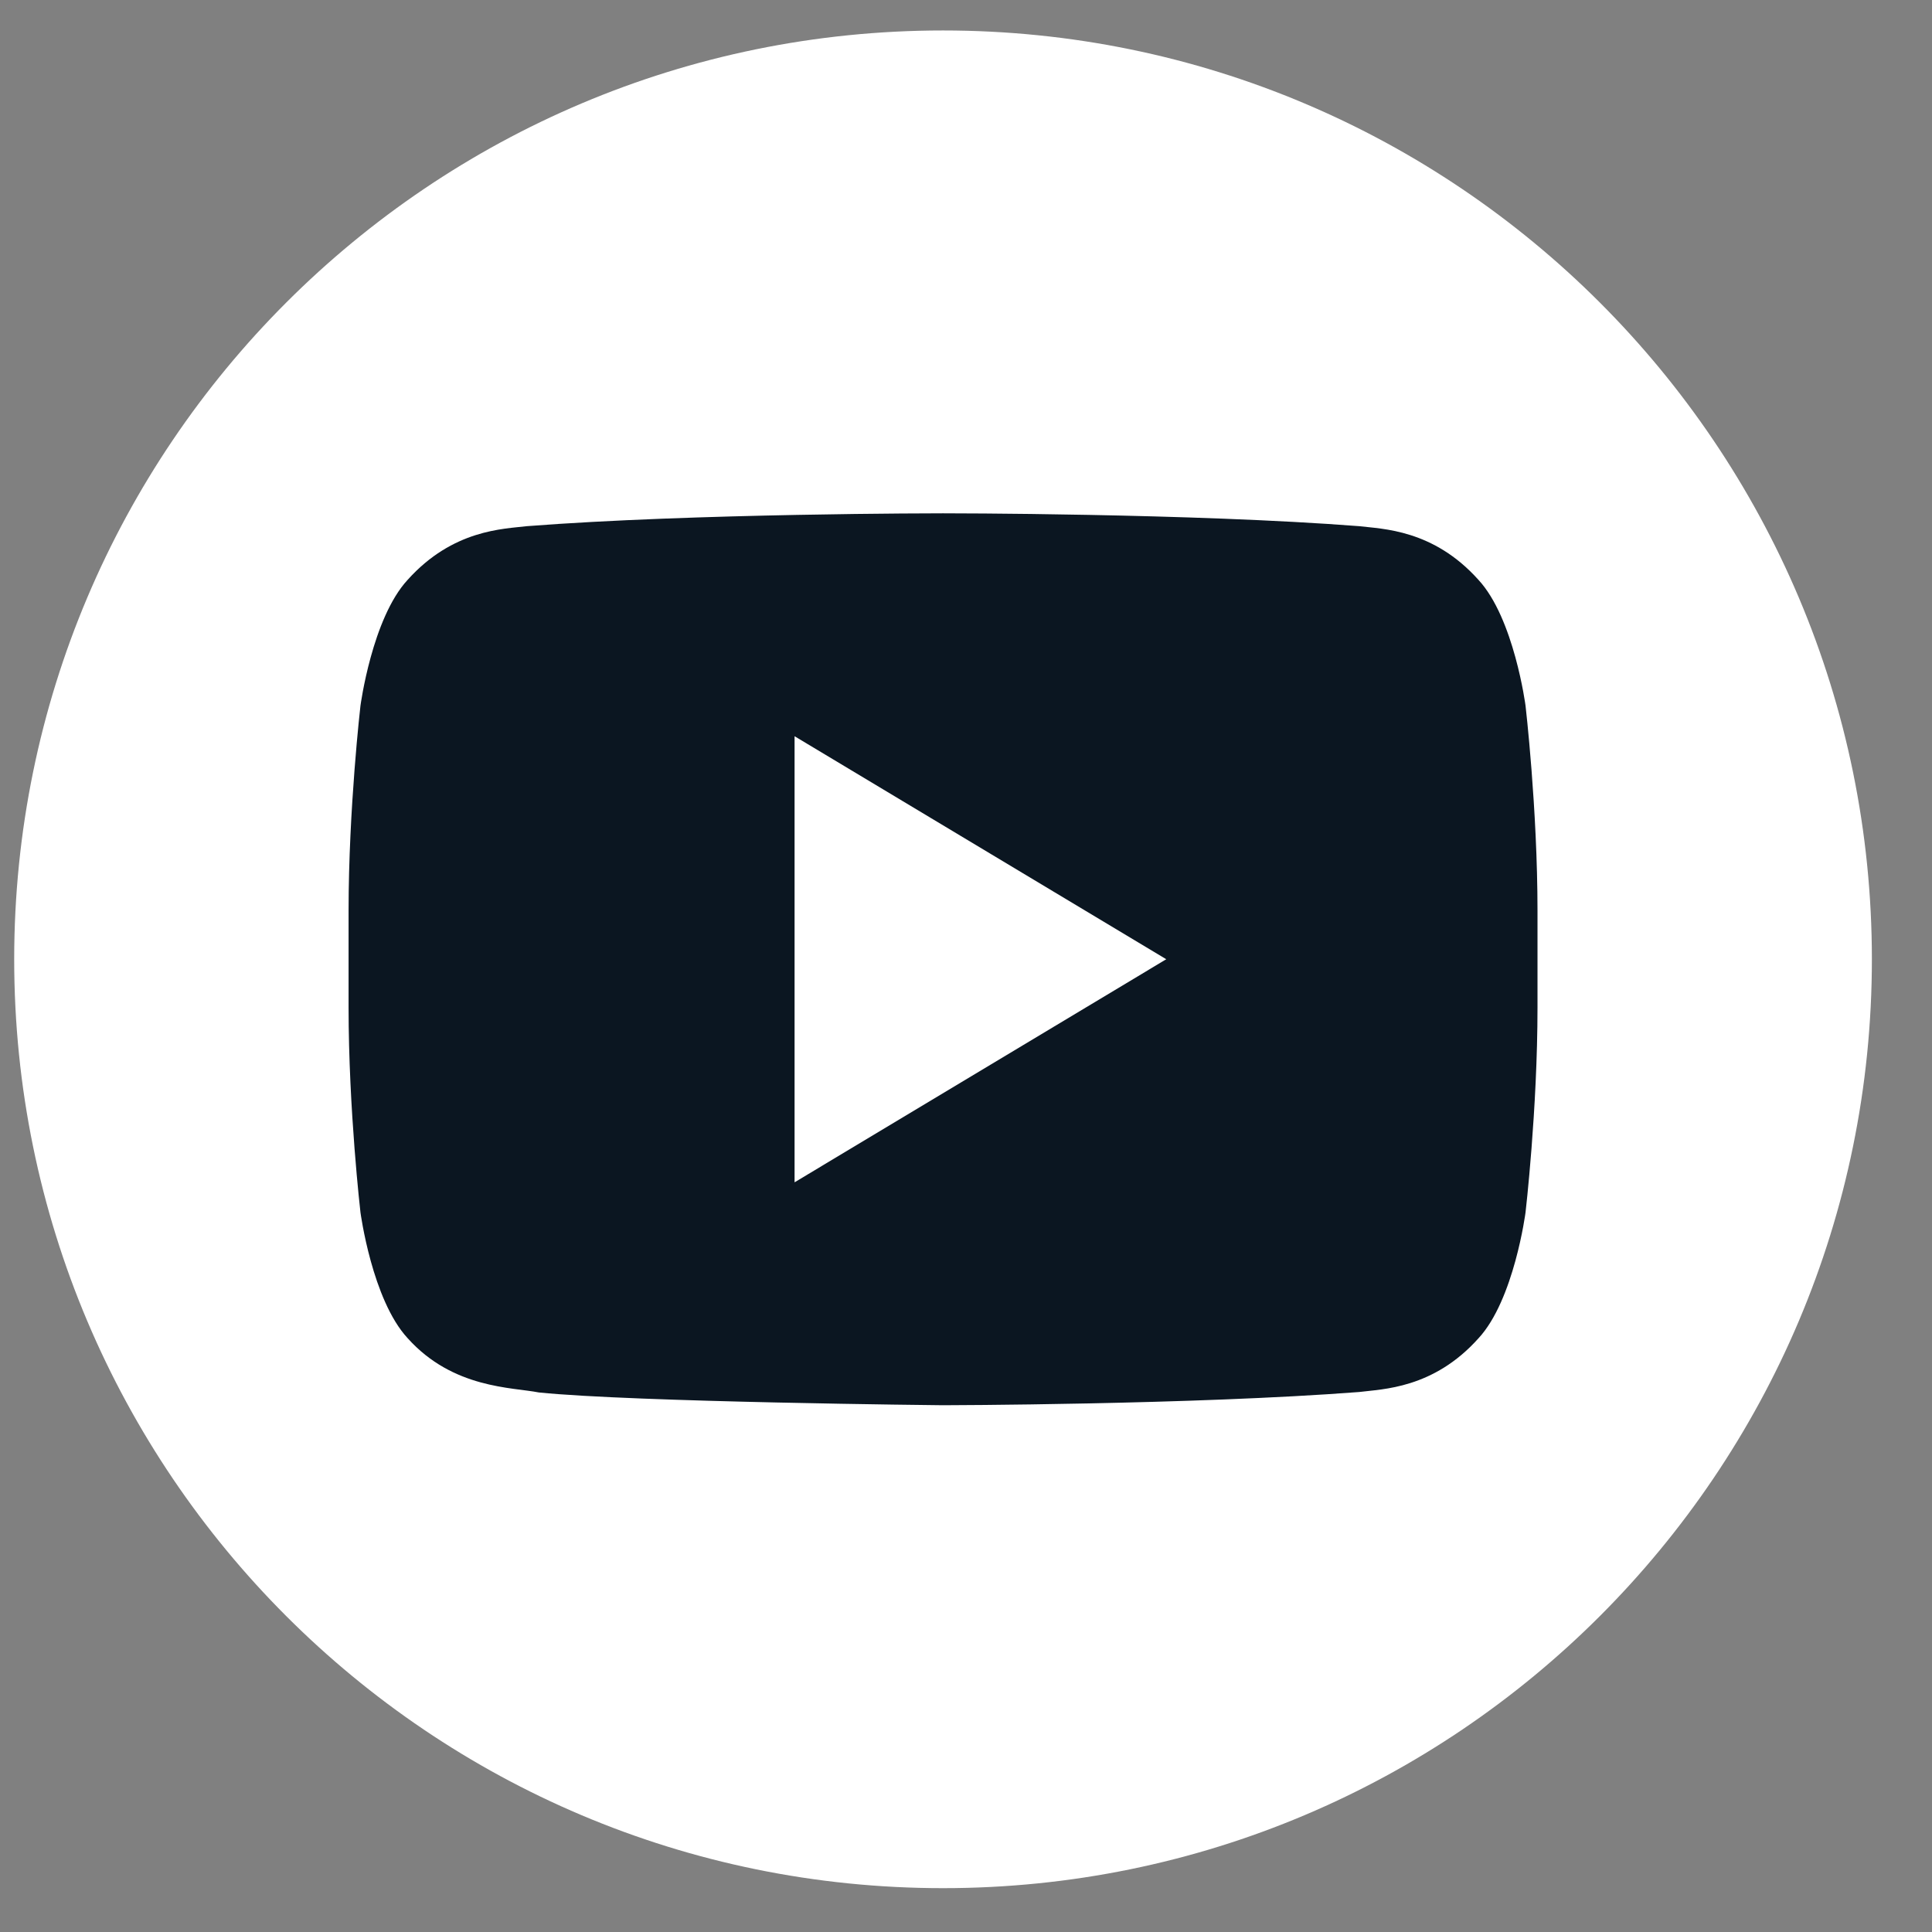
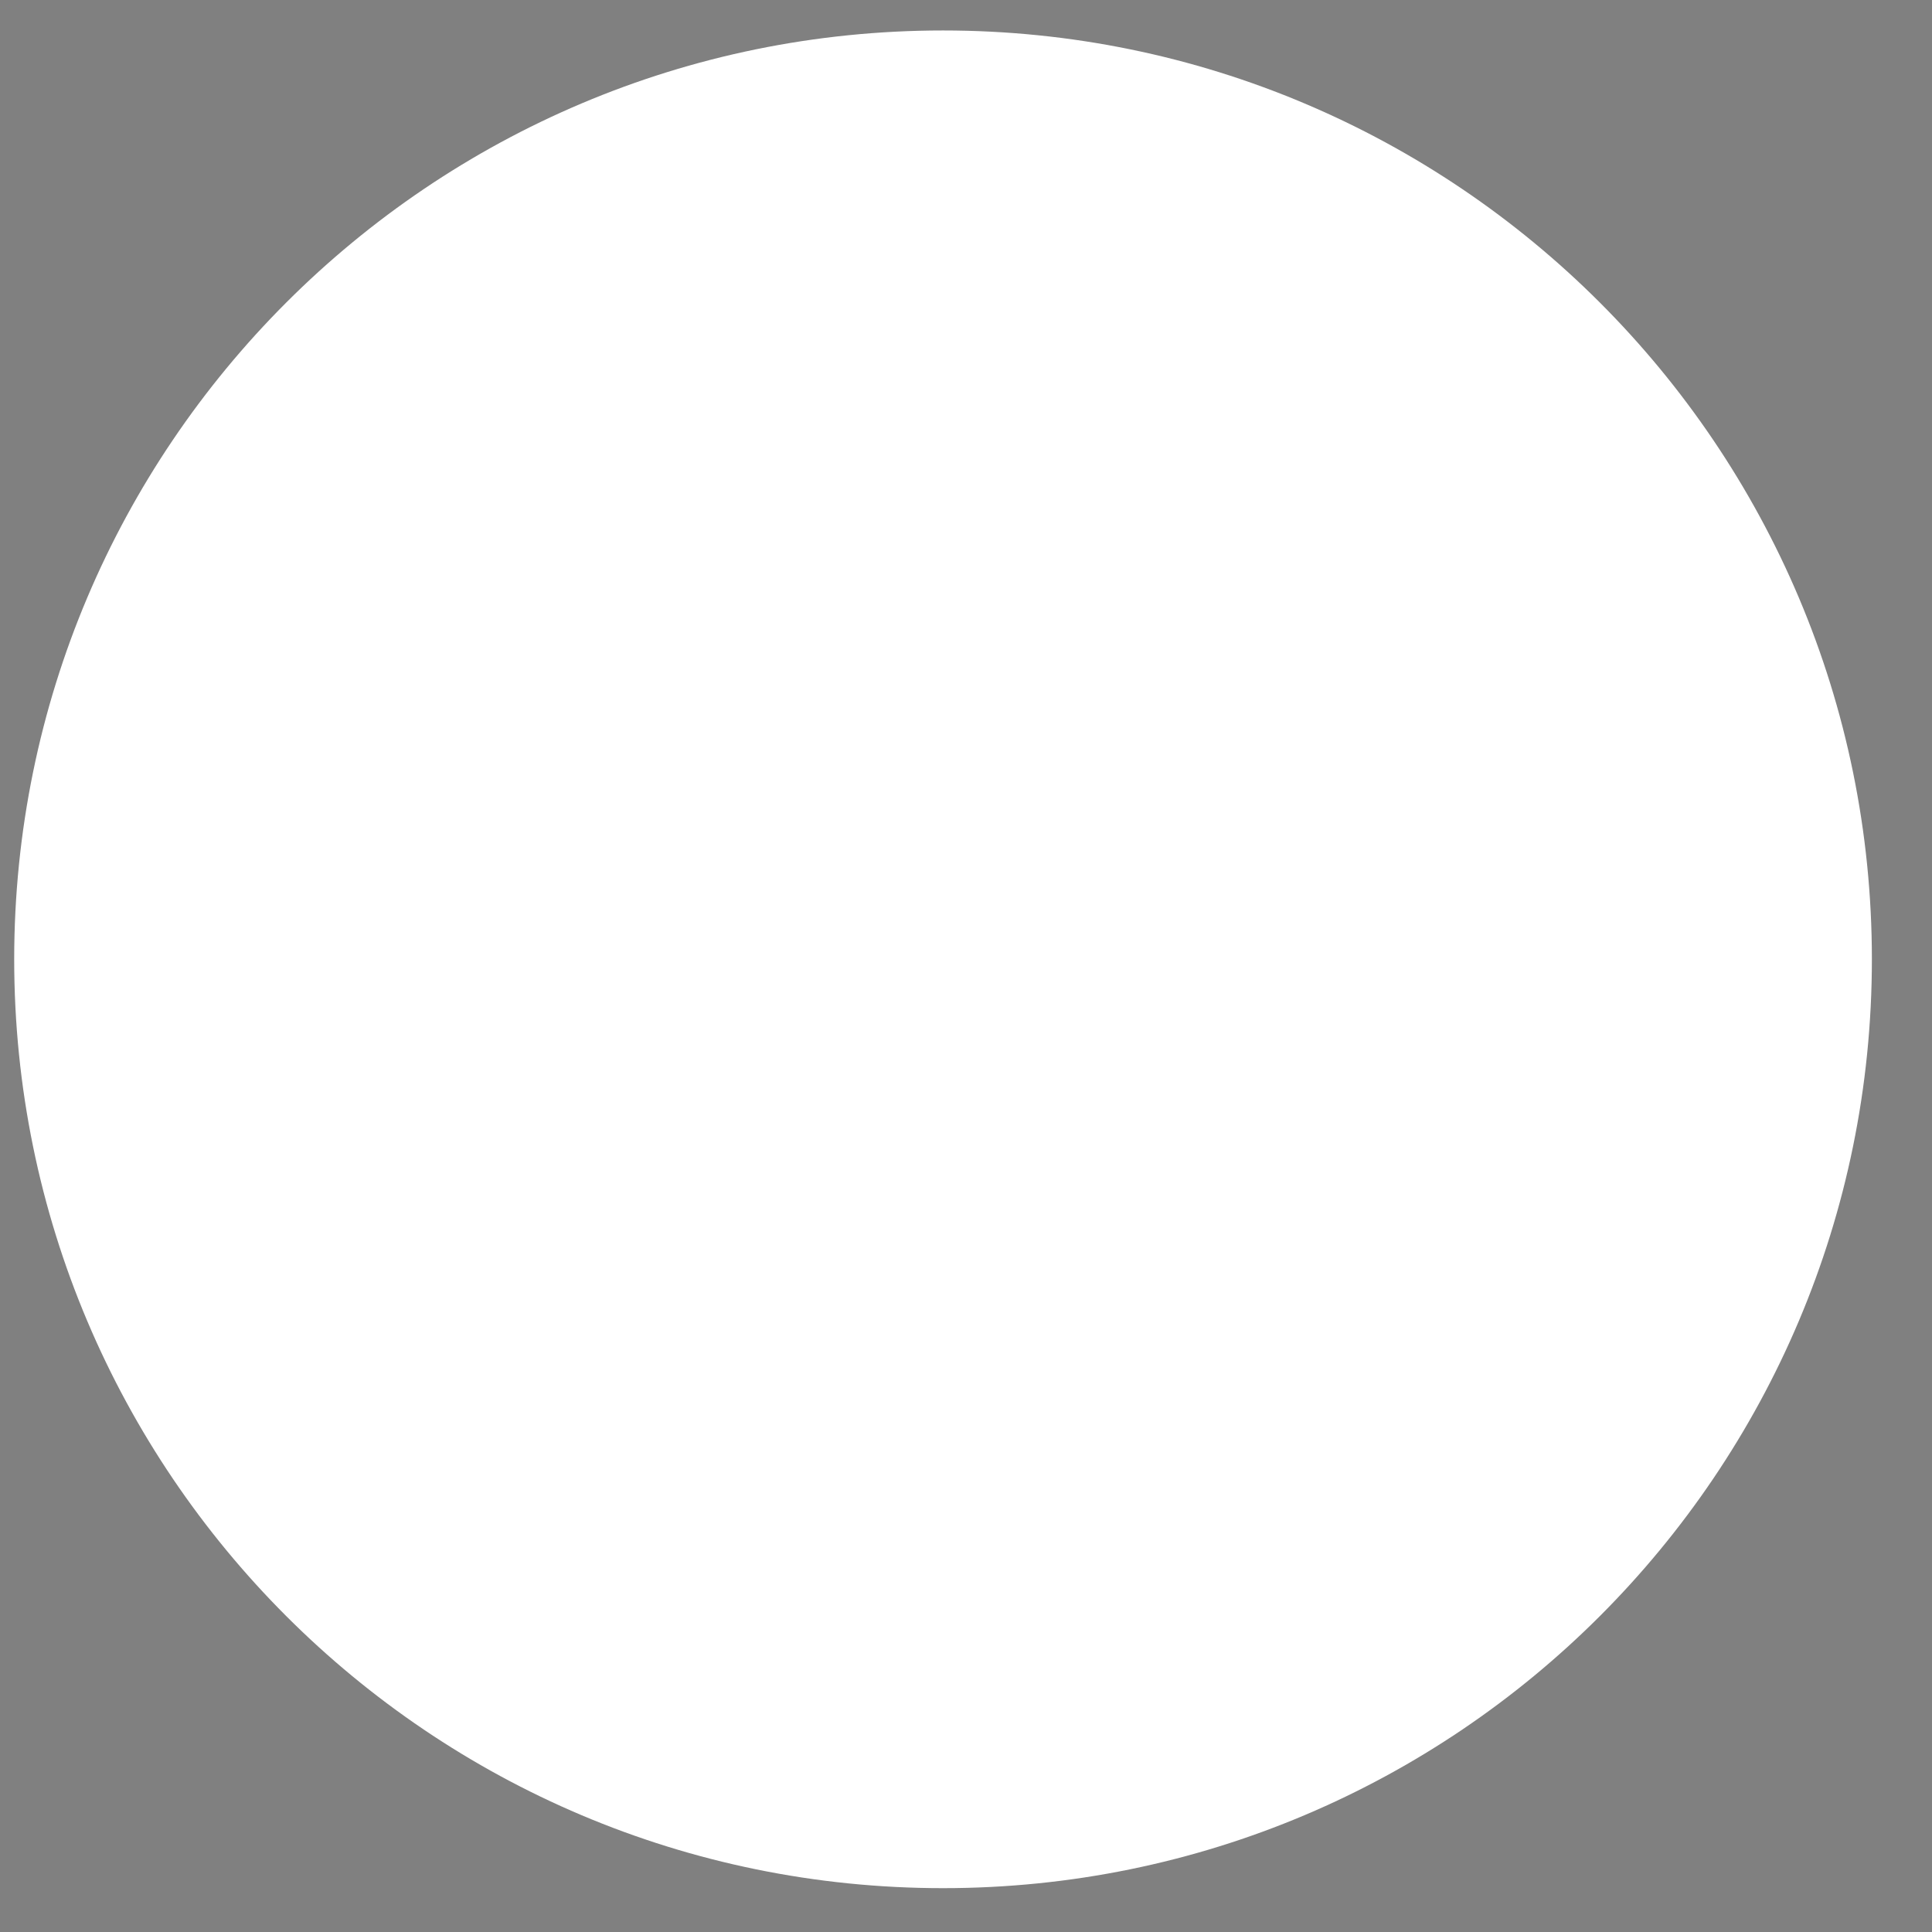
<svg xmlns="http://www.w3.org/2000/svg" width="26" height="26" viewBox="0 0 26 26" fill="none">
  <rect x="0" y="0" width="26" height="26" fill="#808080" stroke="none" />
  <path d="M25.191 12.91C25.191 6.007 19.595 0.41 12.691 0.41C5.788 0.41 0.191 6.007 0.191 12.91C0.191 19.814 5.788 25.41 12.691 25.41C19.595 25.41 25.191 19.814 25.191 12.91Z" fill="white" />
-   <path d="M12.686 6.908C12.686 6.908 9.329 6.907 7.09 7.081C6.778 7.119 6.096 7.124 5.486 7.803C5.007 8.321 4.851 9.497 4.851 9.497C4.851 9.497 4.691 10.879 4.691 12.259V13.555C4.691 14.936 4.851 16.316 4.851 16.316C4.851 16.316 5.007 17.492 5.486 18.009C6.096 18.689 6.895 18.668 7.251 18.739C8.531 18.87 12.69 18.911 12.69 18.911C12.69 18.911 16.052 18.905 18.291 18.733C18.604 18.693 19.288 18.69 19.896 18.011C20.376 17.494 20.53 16.316 20.53 16.316C20.53 16.316 20.691 14.936 20.691 13.555V12.261C20.691 10.879 20.53 9.497 20.53 9.497C20.53 9.497 20.376 8.321 19.896 7.803C19.288 7.124 18.604 7.119 18.291 7.081C16.052 6.907 12.695 6.908 12.695 6.908H12.686ZM10.693 9.908L15.695 12.909L10.693 15.911V9.908Z" fill="#0B1621" />
</svg>